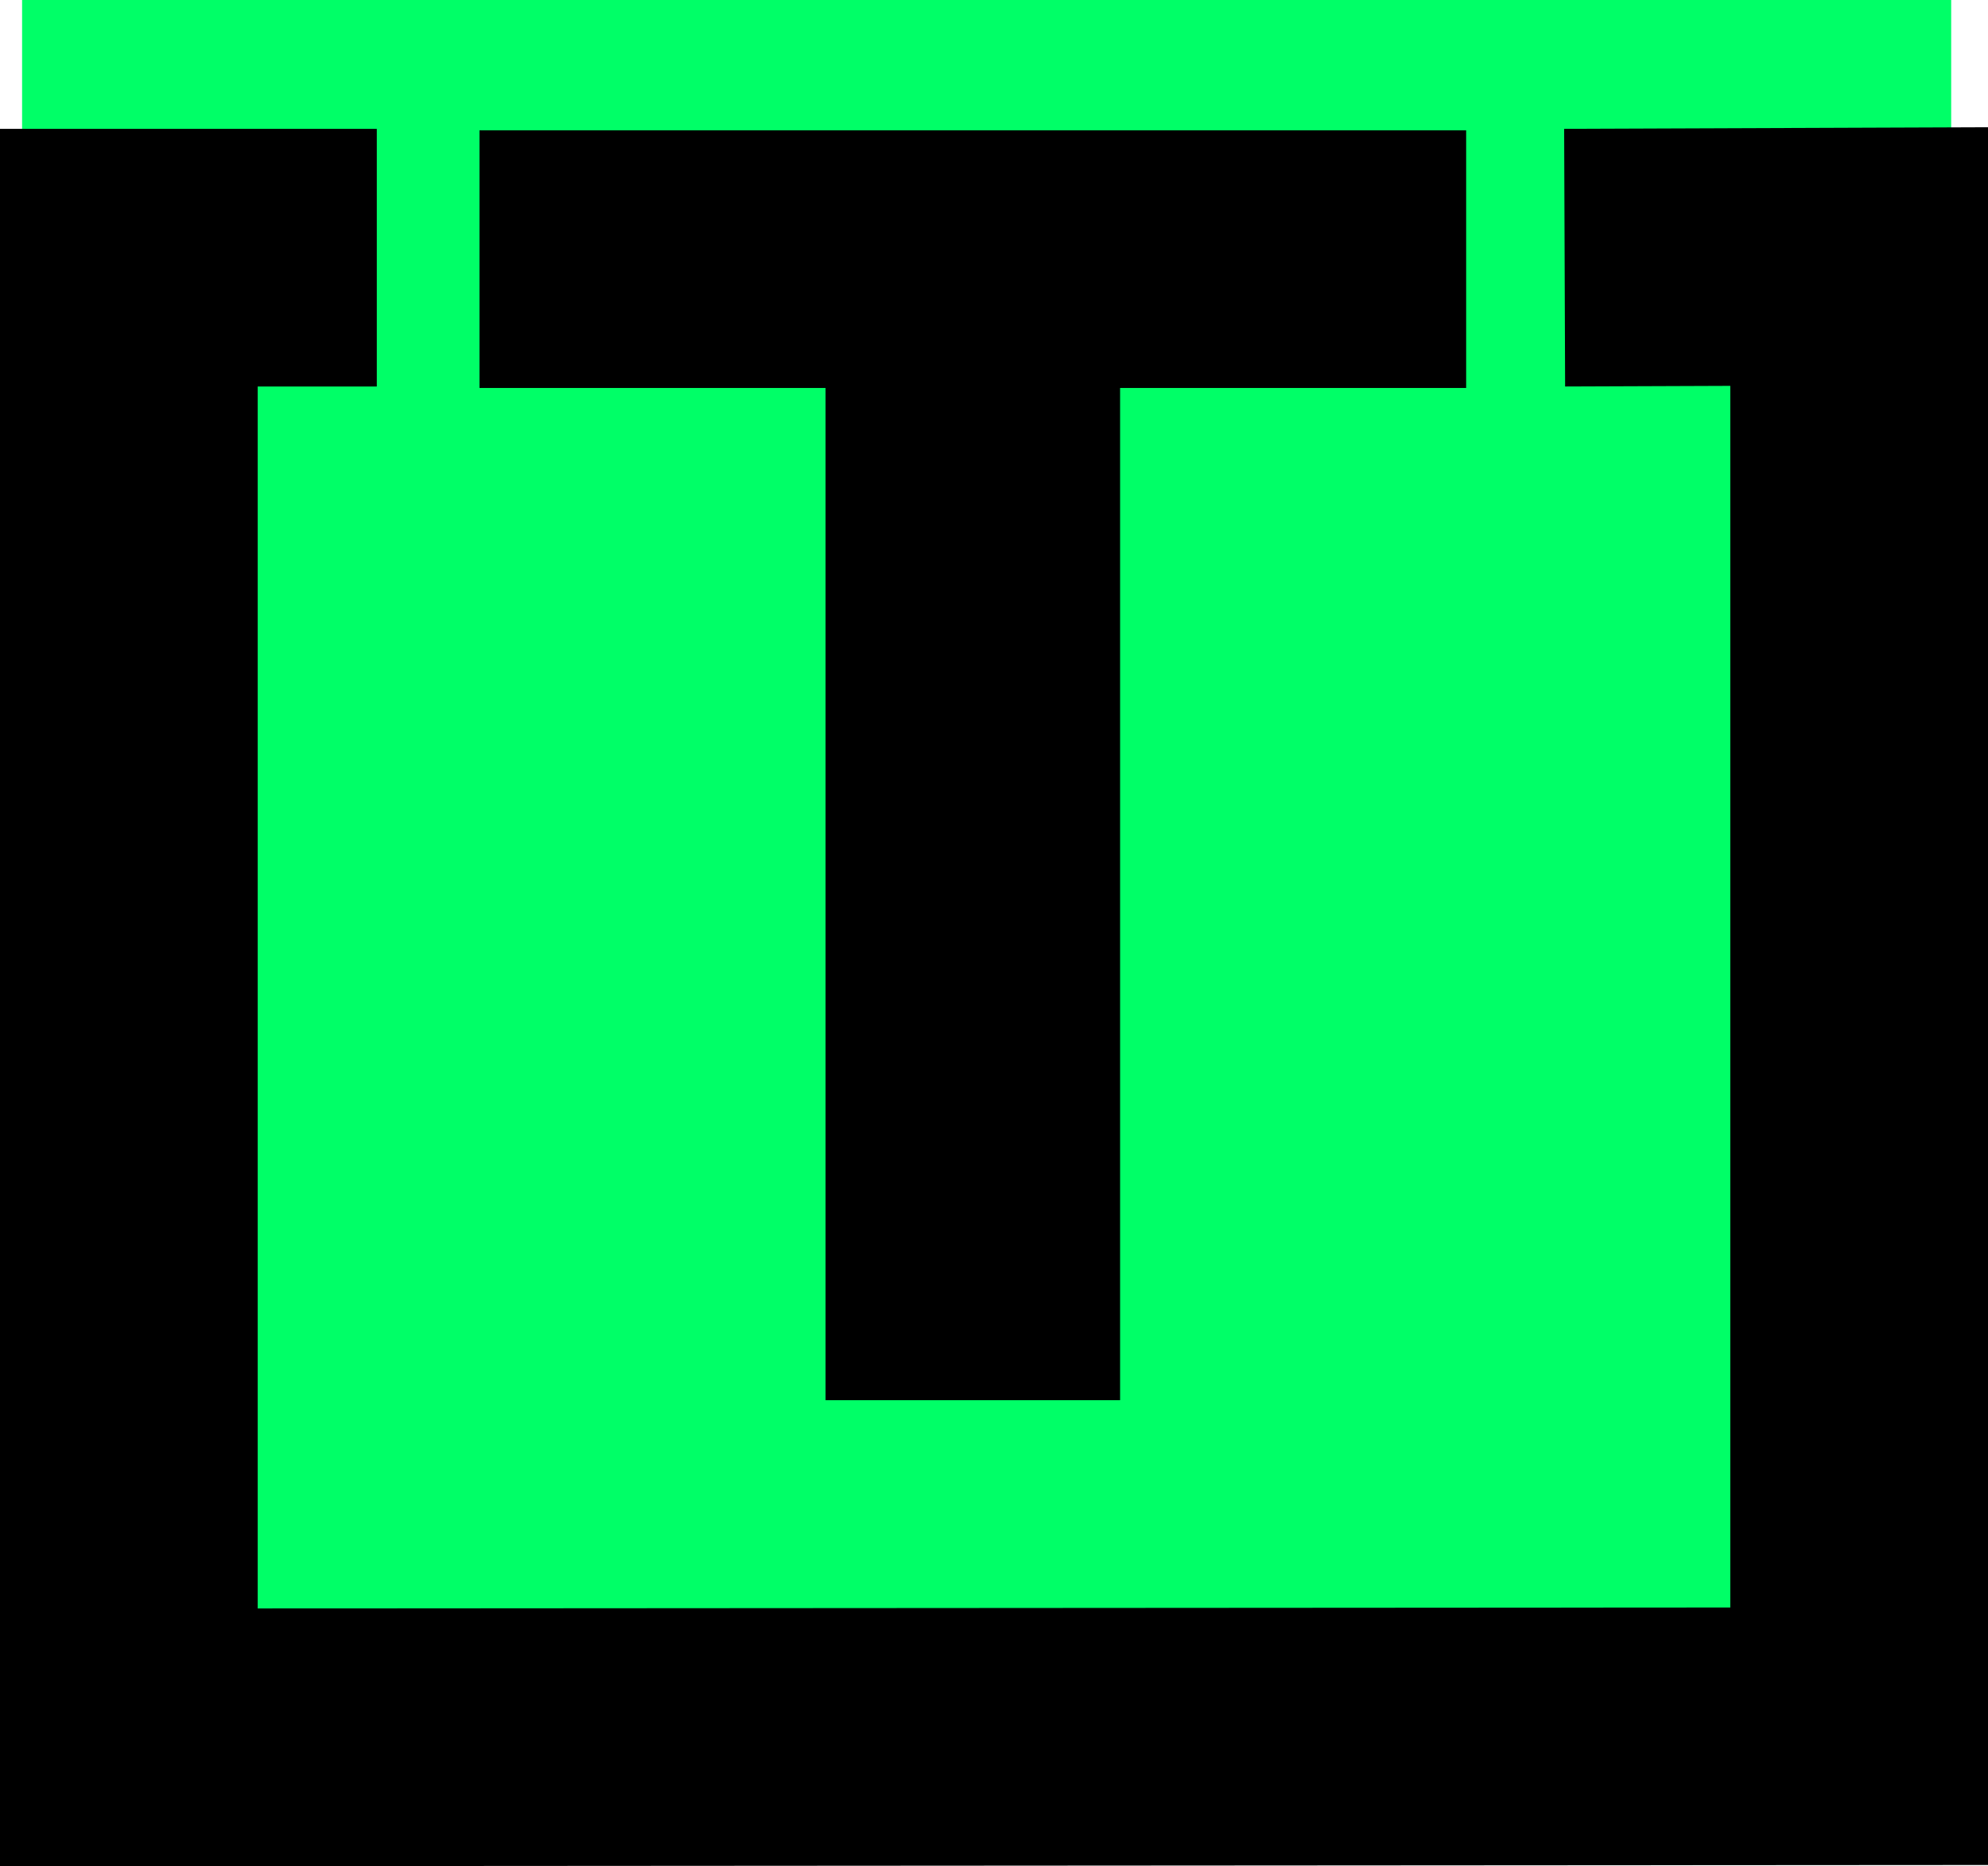
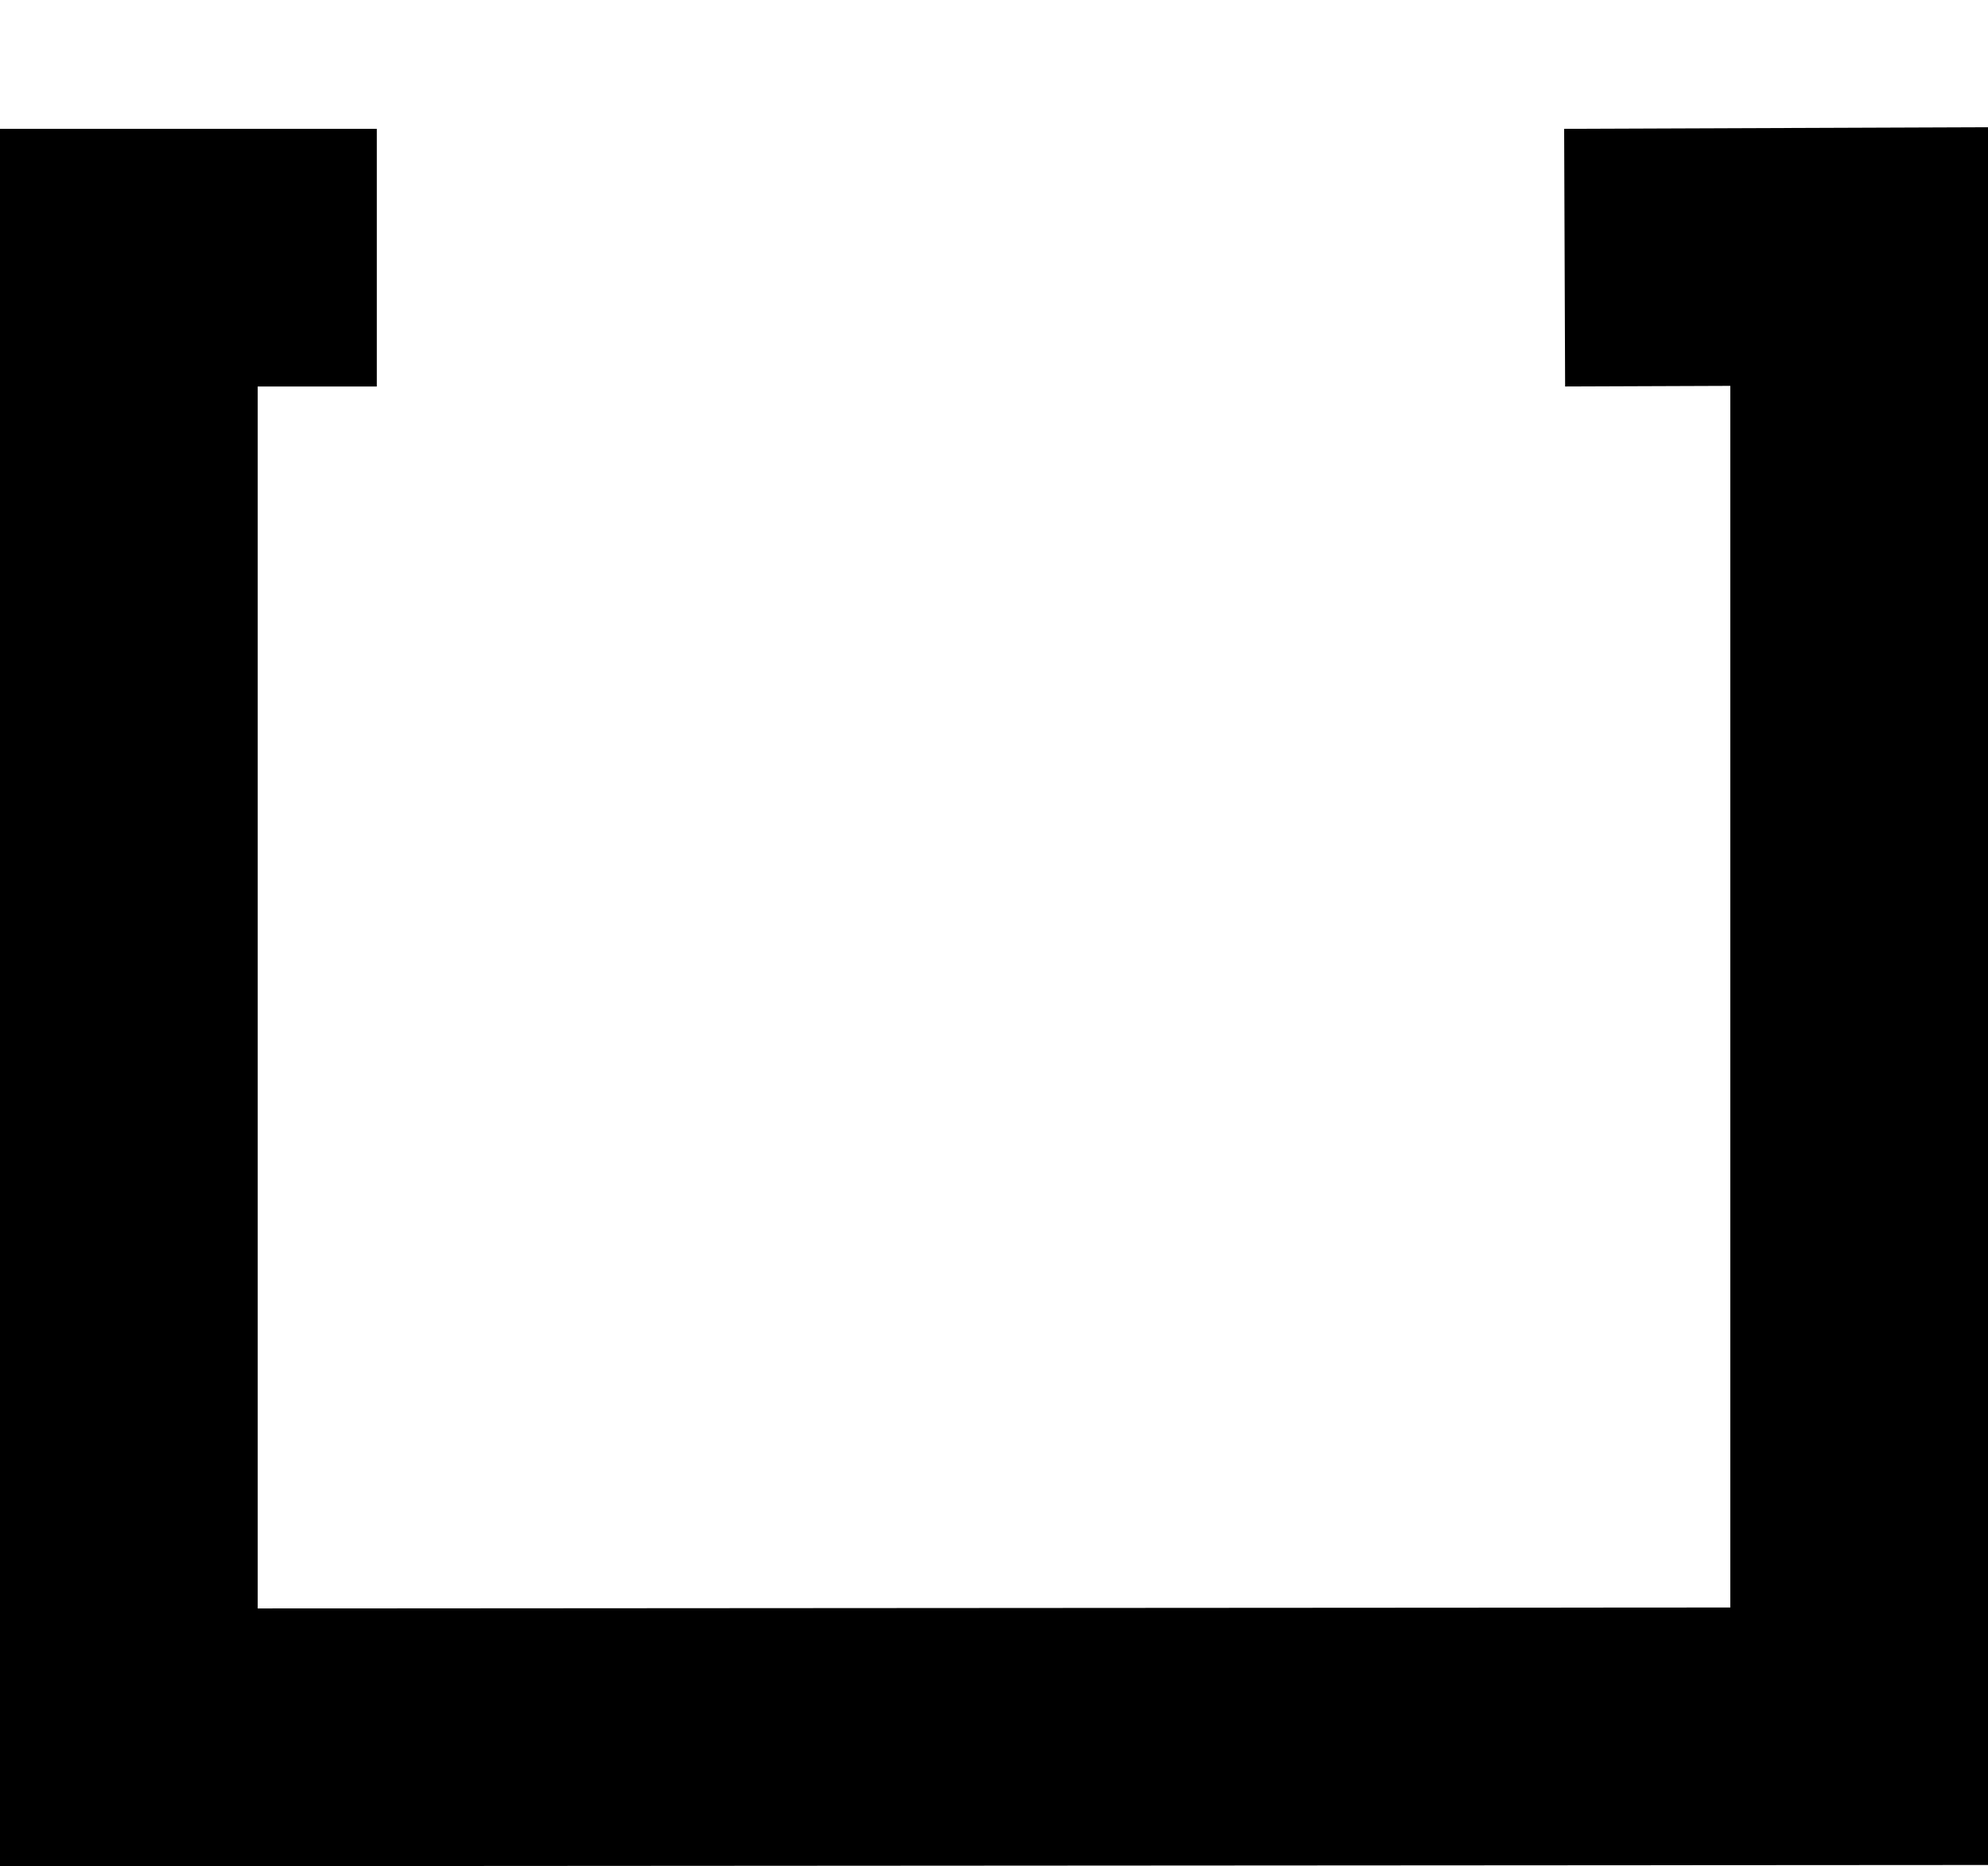
<svg xmlns="http://www.w3.org/2000/svg" viewBox="0 0 108 101.4">
  <defs>
    <style>
      .cls-1 {
        fill: #00ff67;
      }

      .cls-2 {
        fill: none;
        stroke: #000;
        stroke-miterlimit: 10;
        stroke-width: 14px;
      }
    </style>
  </defs>
  <g id="Layer_2" data-name="Layer 2">
-     <rect class="cls-1" x="1.2" width="104.8" height="100.8" />
-   </g>
+     </g>
  <g id="Layer_1" data-name="Layer 1">
-     <path d="M26.05,21.08V7.08h53.6v14h-18.8v55h-16V21.08h-18.8Z" />
    <polyline class="cls-2" points="85 14 101 13.94 101 94.34 7 94.4 7 14 20.47 14" />
  </g>
</svg>